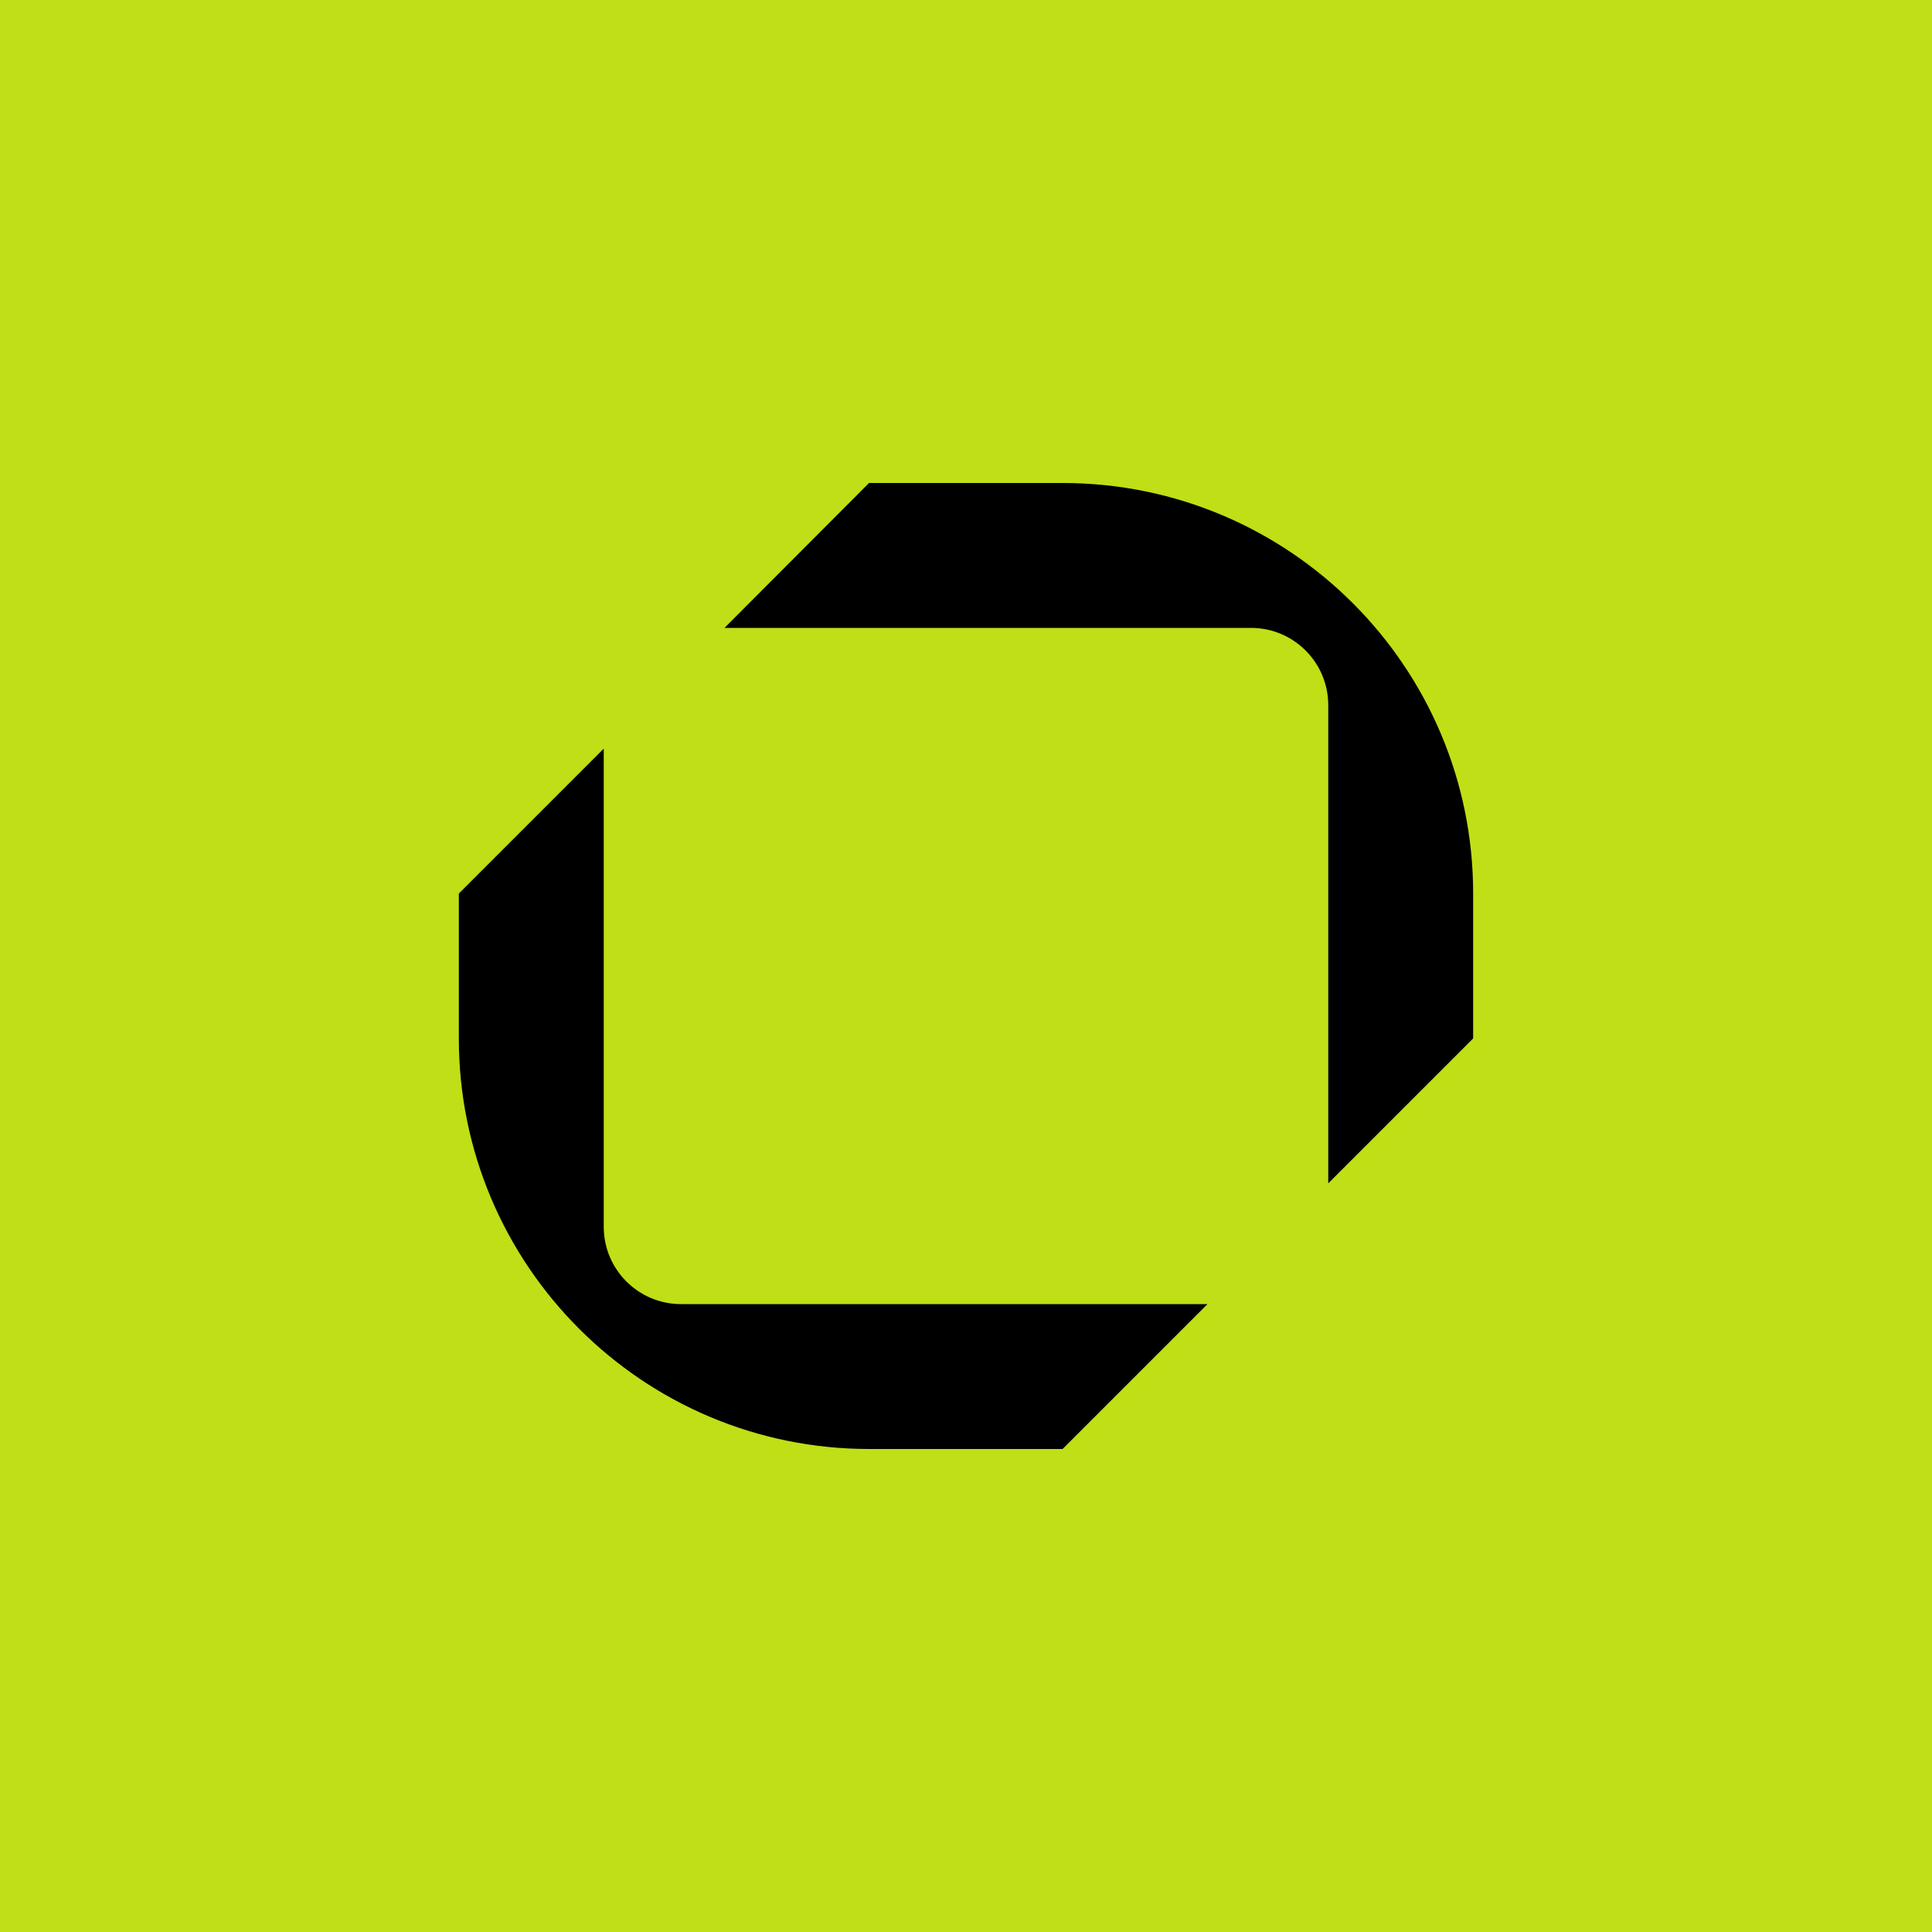
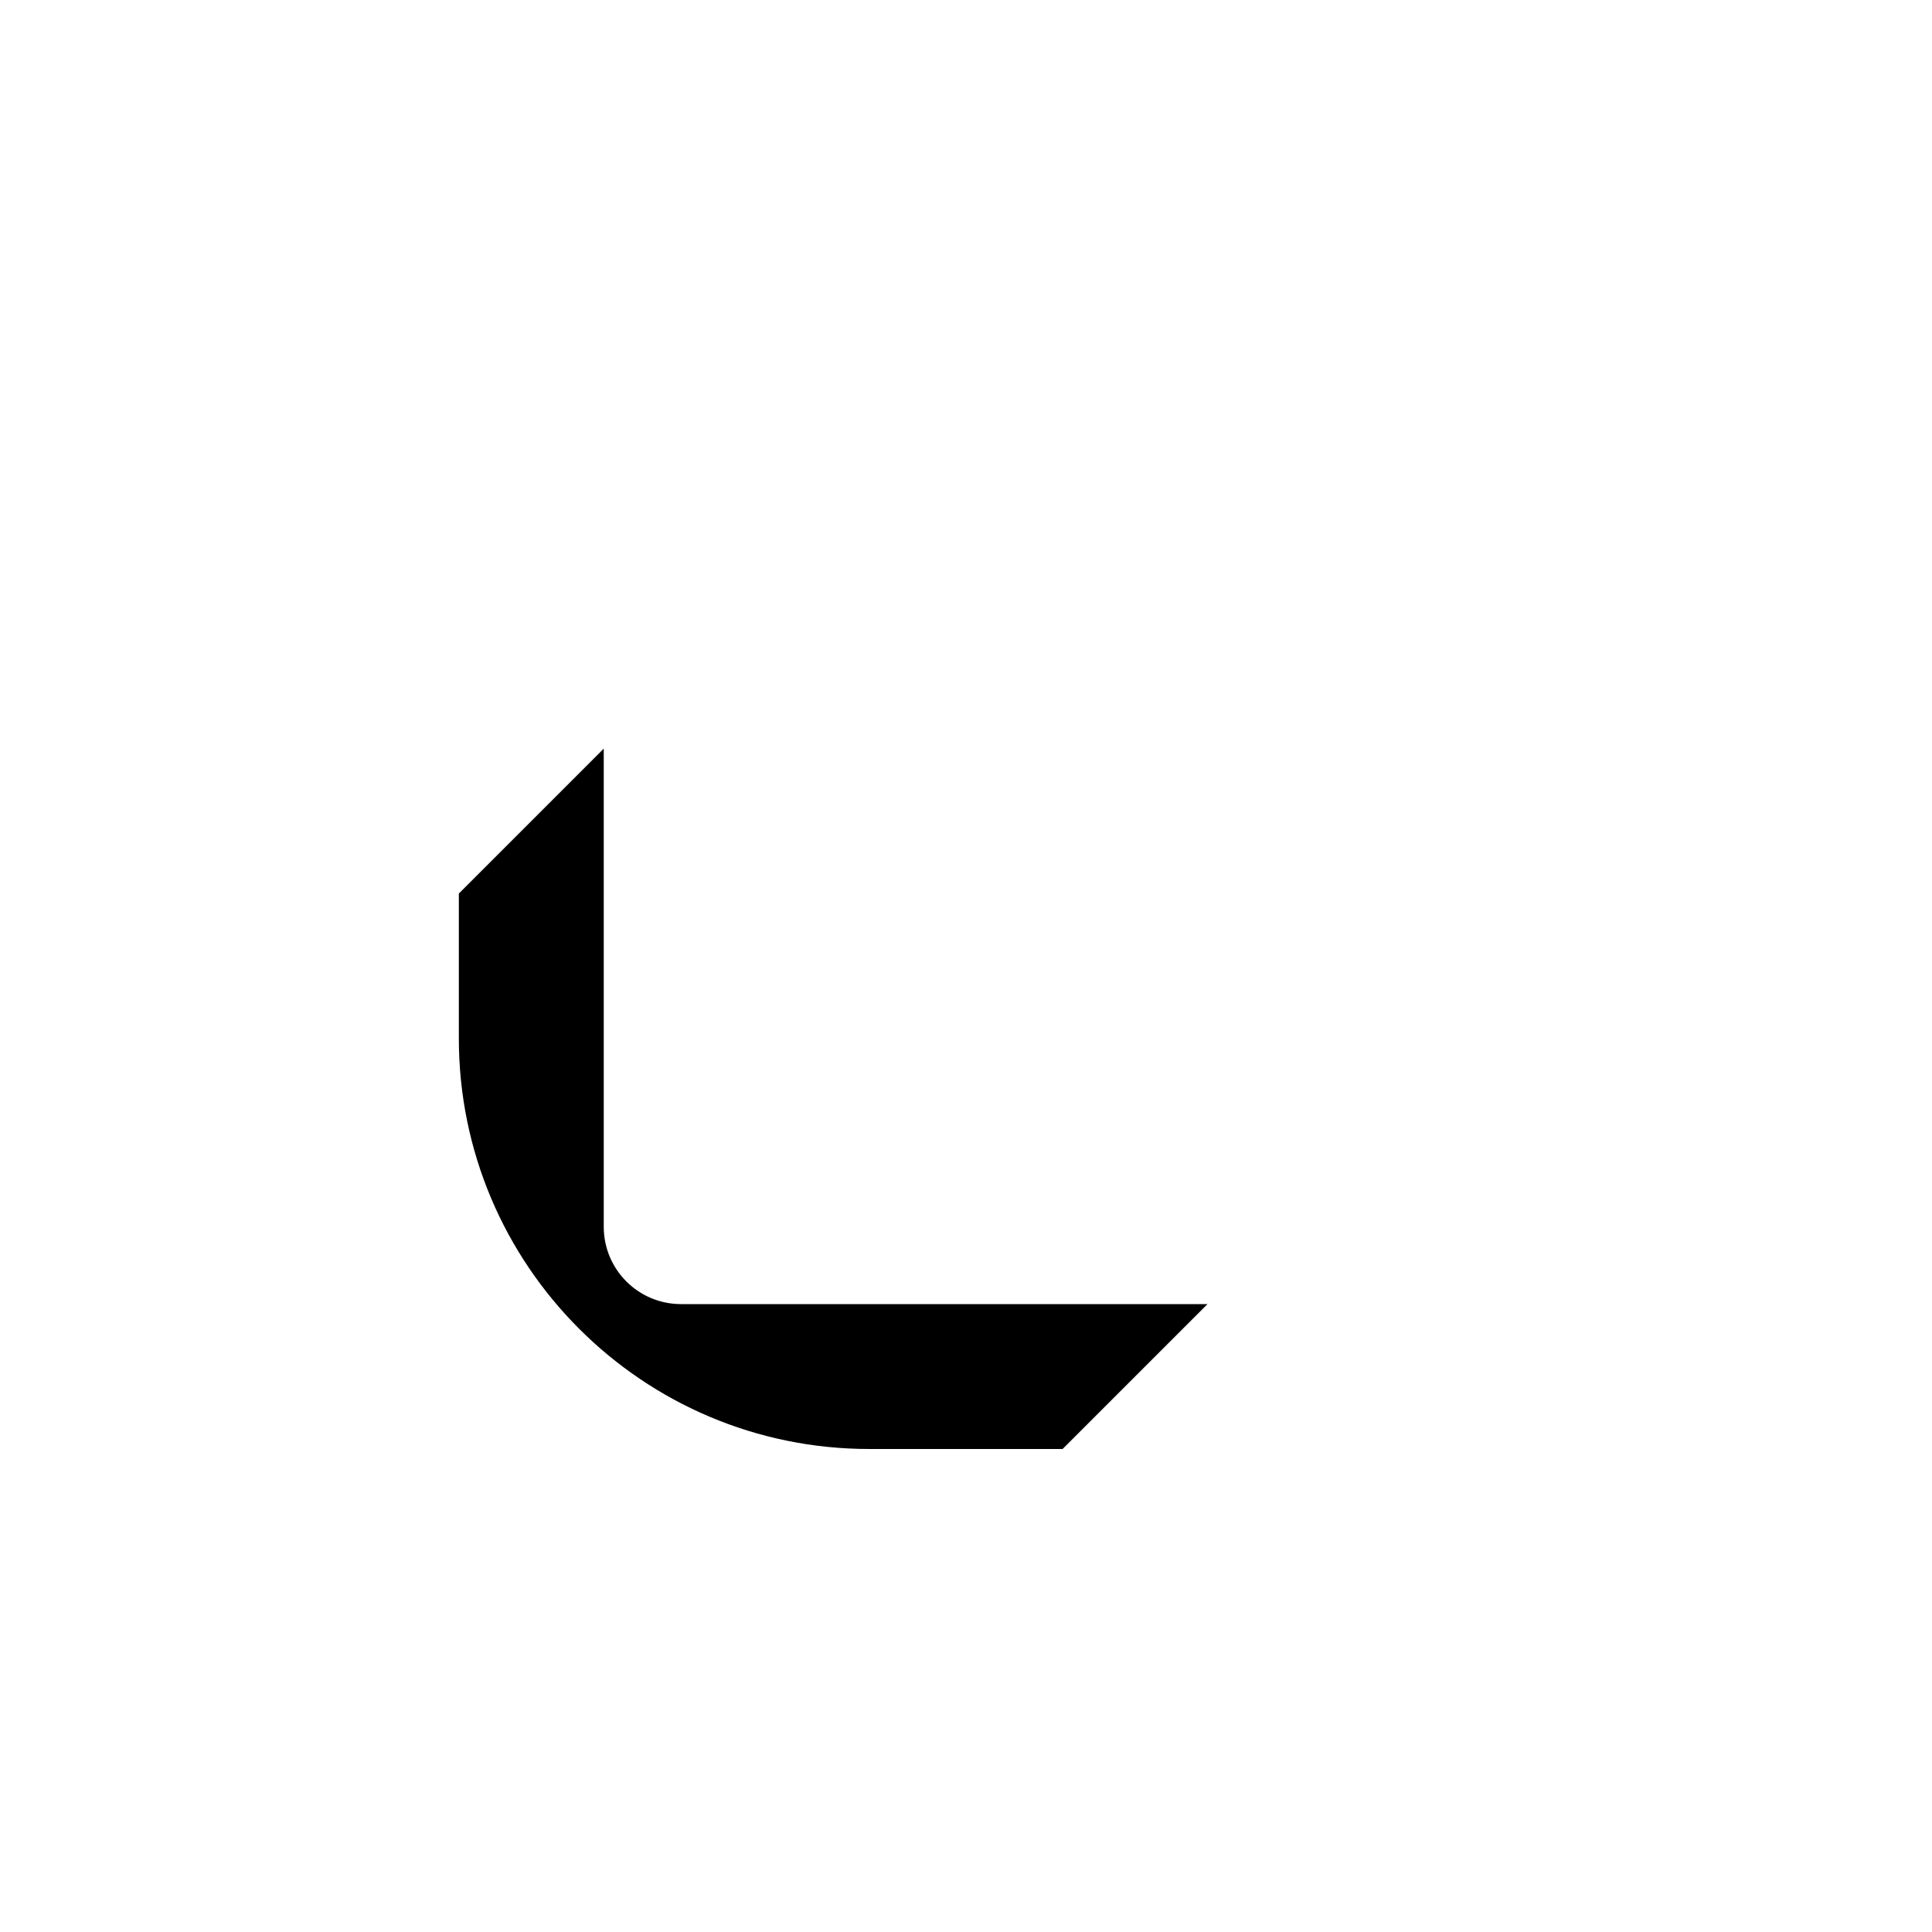
<svg xmlns="http://www.w3.org/2000/svg" id="Layer_1" data-name="Layer 1" viewBox="0 0 200 200">
  <defs>
    <style>
      .cls-1 {
        fill: #c0df16;
      }

      .cls-1, .cls-2 {
        stroke-width: 0px;
      }

      .cls-2 {
        fill: #000;
      }
    </style>
  </defs>
-   <rect class="cls-1" width="200" height="200" />
-   <path class="cls-2" d="M137.5,73v49.5l15-15v-15c0-23.47-19.03-42.5-42.5-42.5h-20.04l-14.96,15h54.5c4.42,0,8,3.58,8,8Z" />
  <path class="cls-2" d="M62.5,127v-49.5s-15,15-15,15v15c0,23.47,19.03,42.5,42.5,42.5h20s15-15,15-15h-54.5c-4.42,0-8-3.58-8-8Z" />
</svg>